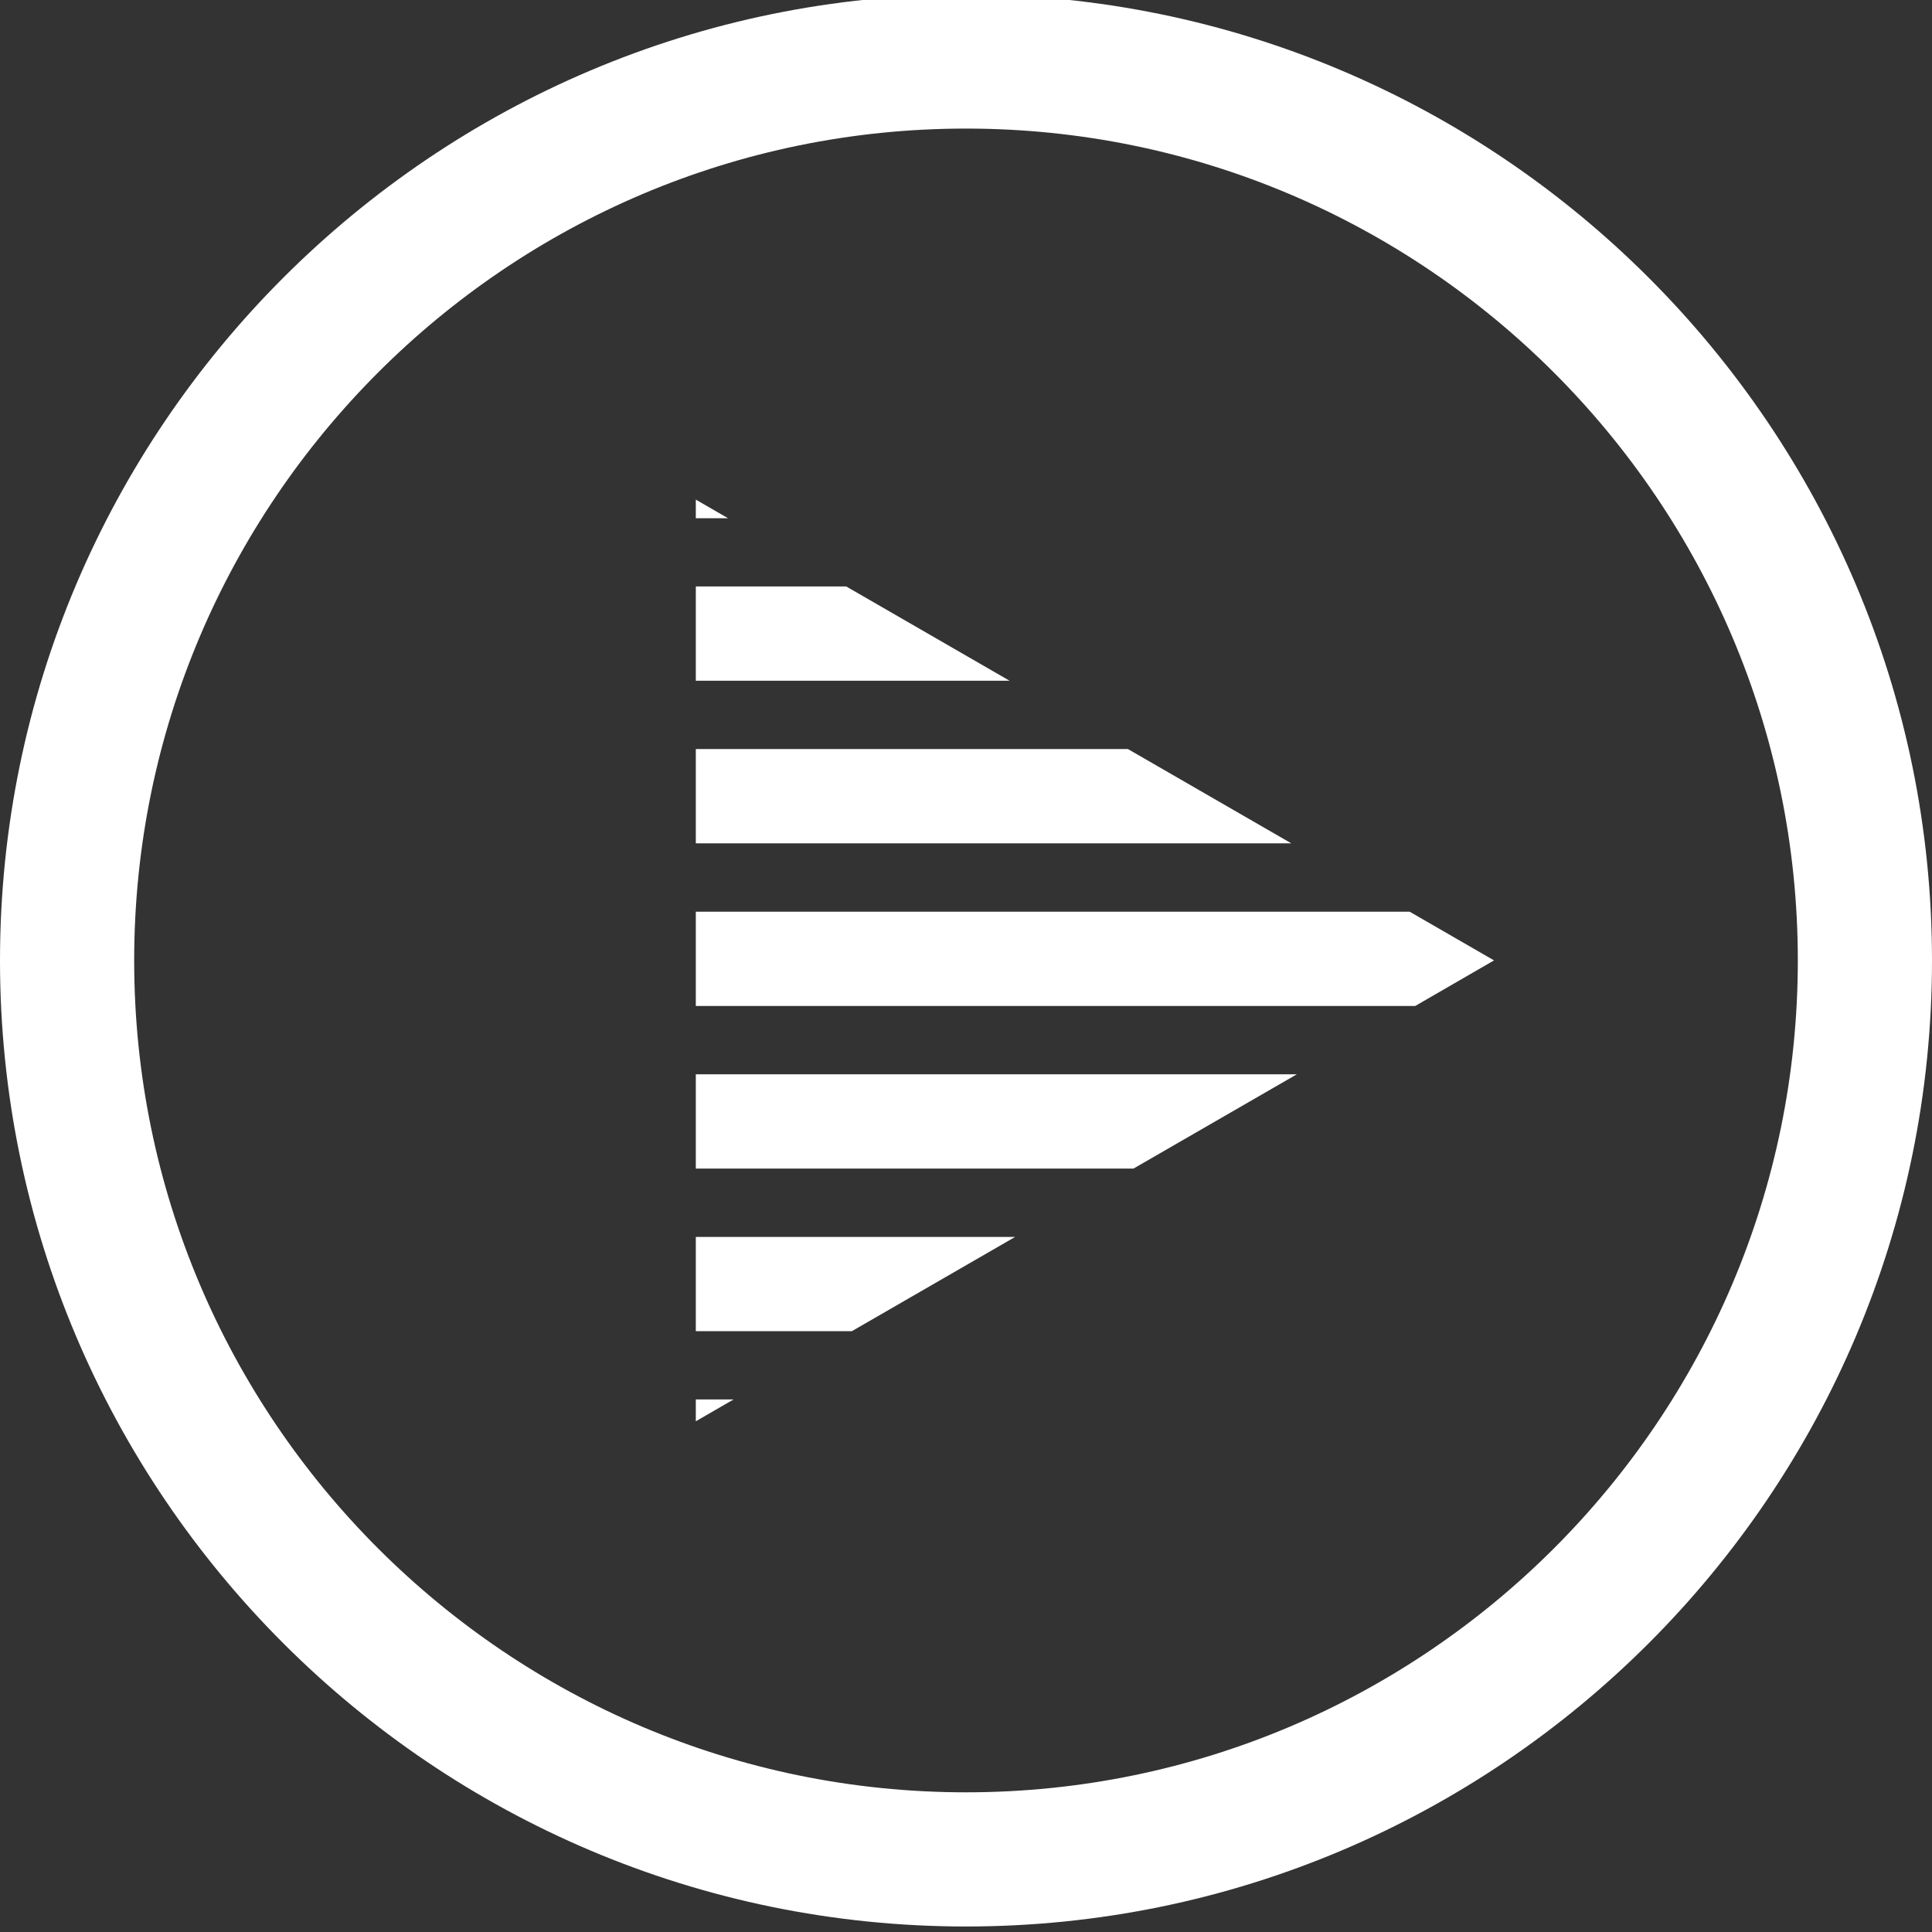
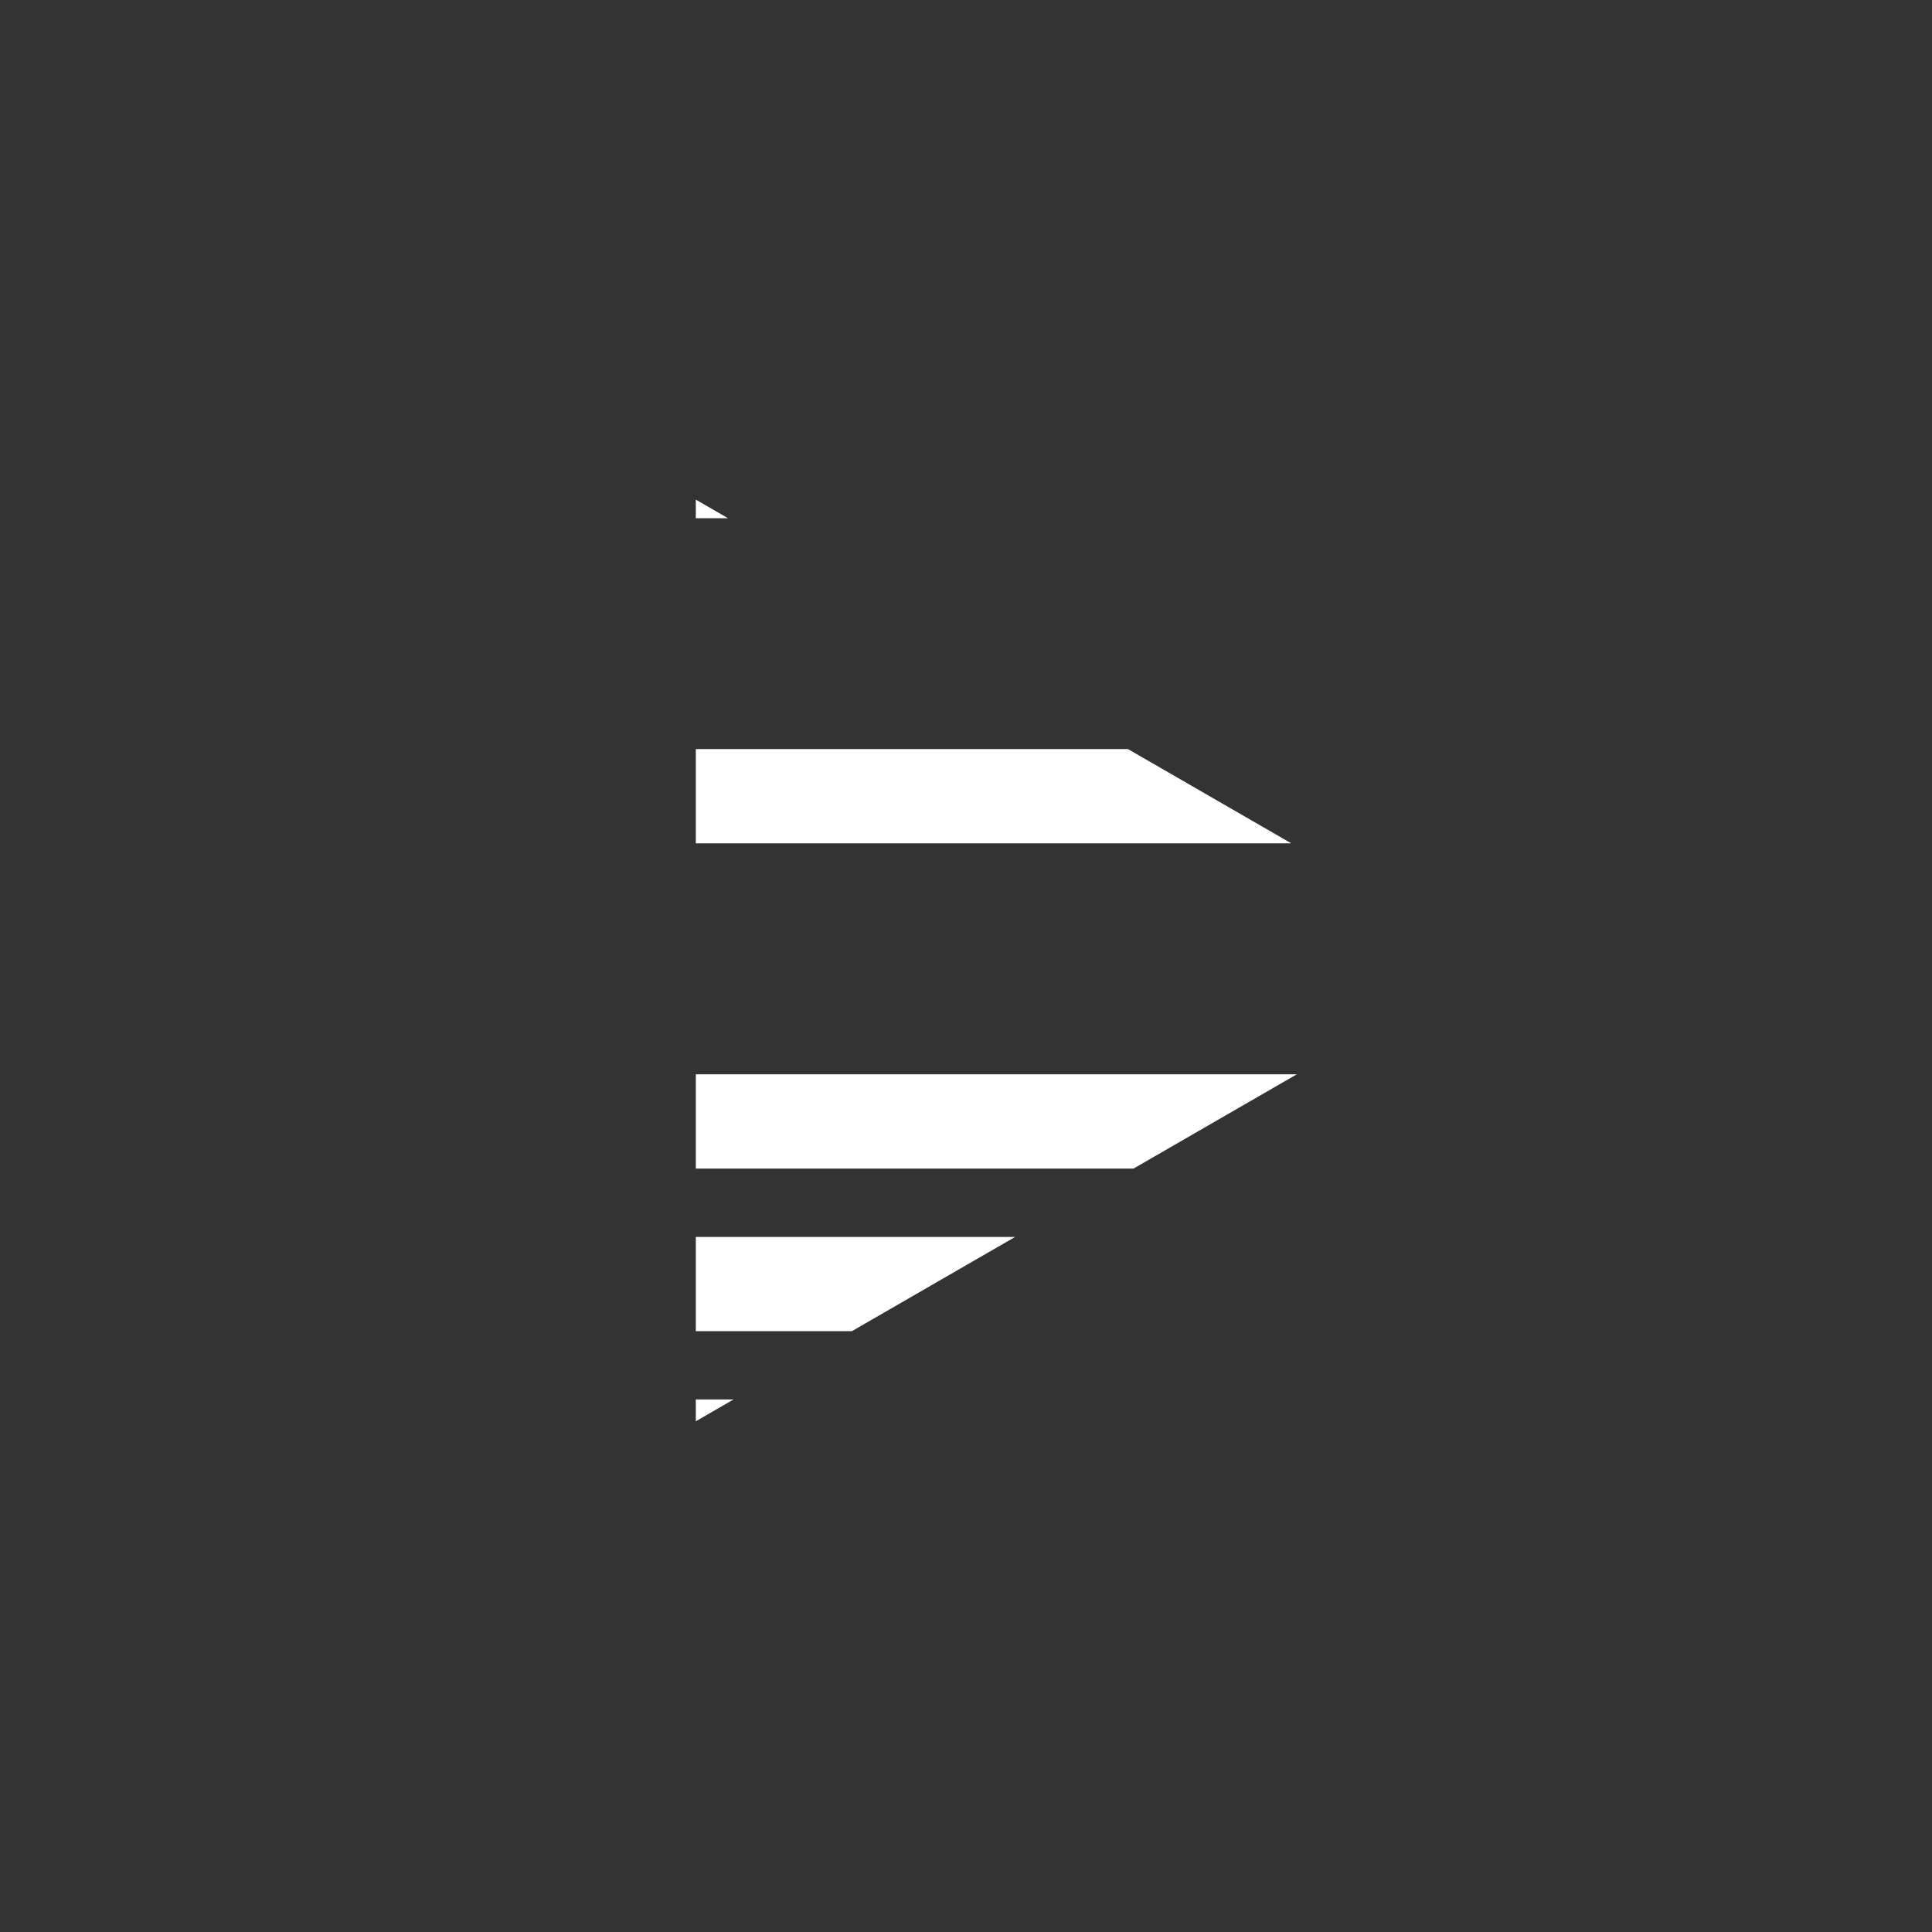
<svg xmlns="http://www.w3.org/2000/svg" id="Layer_1" data-name="Layer 1" version="1.1" viewBox="0 0 200 200">
  <rect x="0" y="0" width="200" height="200" fill="#333333" stroke="none" />
  <defs>
    <style>
      .cls-1 {
        fill: #fff;
        stroke-width: 0px;
      }
    </style>
  </defs>
  <g>
    <polygon class="cls-1" points="134.25 111.21 117.34 120.97 72.03 120.97 72.03 111.21 134.25 111.21" />
-     <polygon class="cls-1" points="154.66 99.42 146.5 104.14 72.03 104.14 72.03 94.38 145.93 94.38 154.66 99.42" />
    <polygon class="cls-1" points="133.67 87.3 72.03 87.3 72.03 77.54 116.76 77.54 133.67 87.3" />
-     <polygon class="cls-1" points="104.51 70.47 72.03 70.47 72.03 60.71 87.6 60.71 104.51 70.47" />
    <polygon class="cls-1" points="105.08 128.05 88.19 137.8 72.03 137.8 72.03 128.05 105.08 128.05" />
    <polygon class="cls-1" points="75.94 144.87 72.03 147.13 72.03 144.87 75.94 144.87" />
    <polygon class="cls-1" points="75.37 53.65 72.03 53.65 72.03 51.72 75.37 53.65" />
  </g>
-   <path class="cls-1" d="M100,199.43C44.86,199.43,0,154.57,0,99.43S44.86-.57,100-.57s100,44.86,100,100-44.86,100-100,100ZM100,13.31C52.52,13.31,13.89,51.94,13.89,99.43s38.63,86.11,86.11,86.11,86.11-38.63,86.11-86.11S147.48,13.31,100,13.31Z" />
  <polygon class="cls-1" points="-1048.42 75.01 -1048.42 75.01 -1048.42 75.01 -1048.42 75.01 -1048.42 75.01 -1048.42 75.01 -1048.42 75.01" />
</svg>